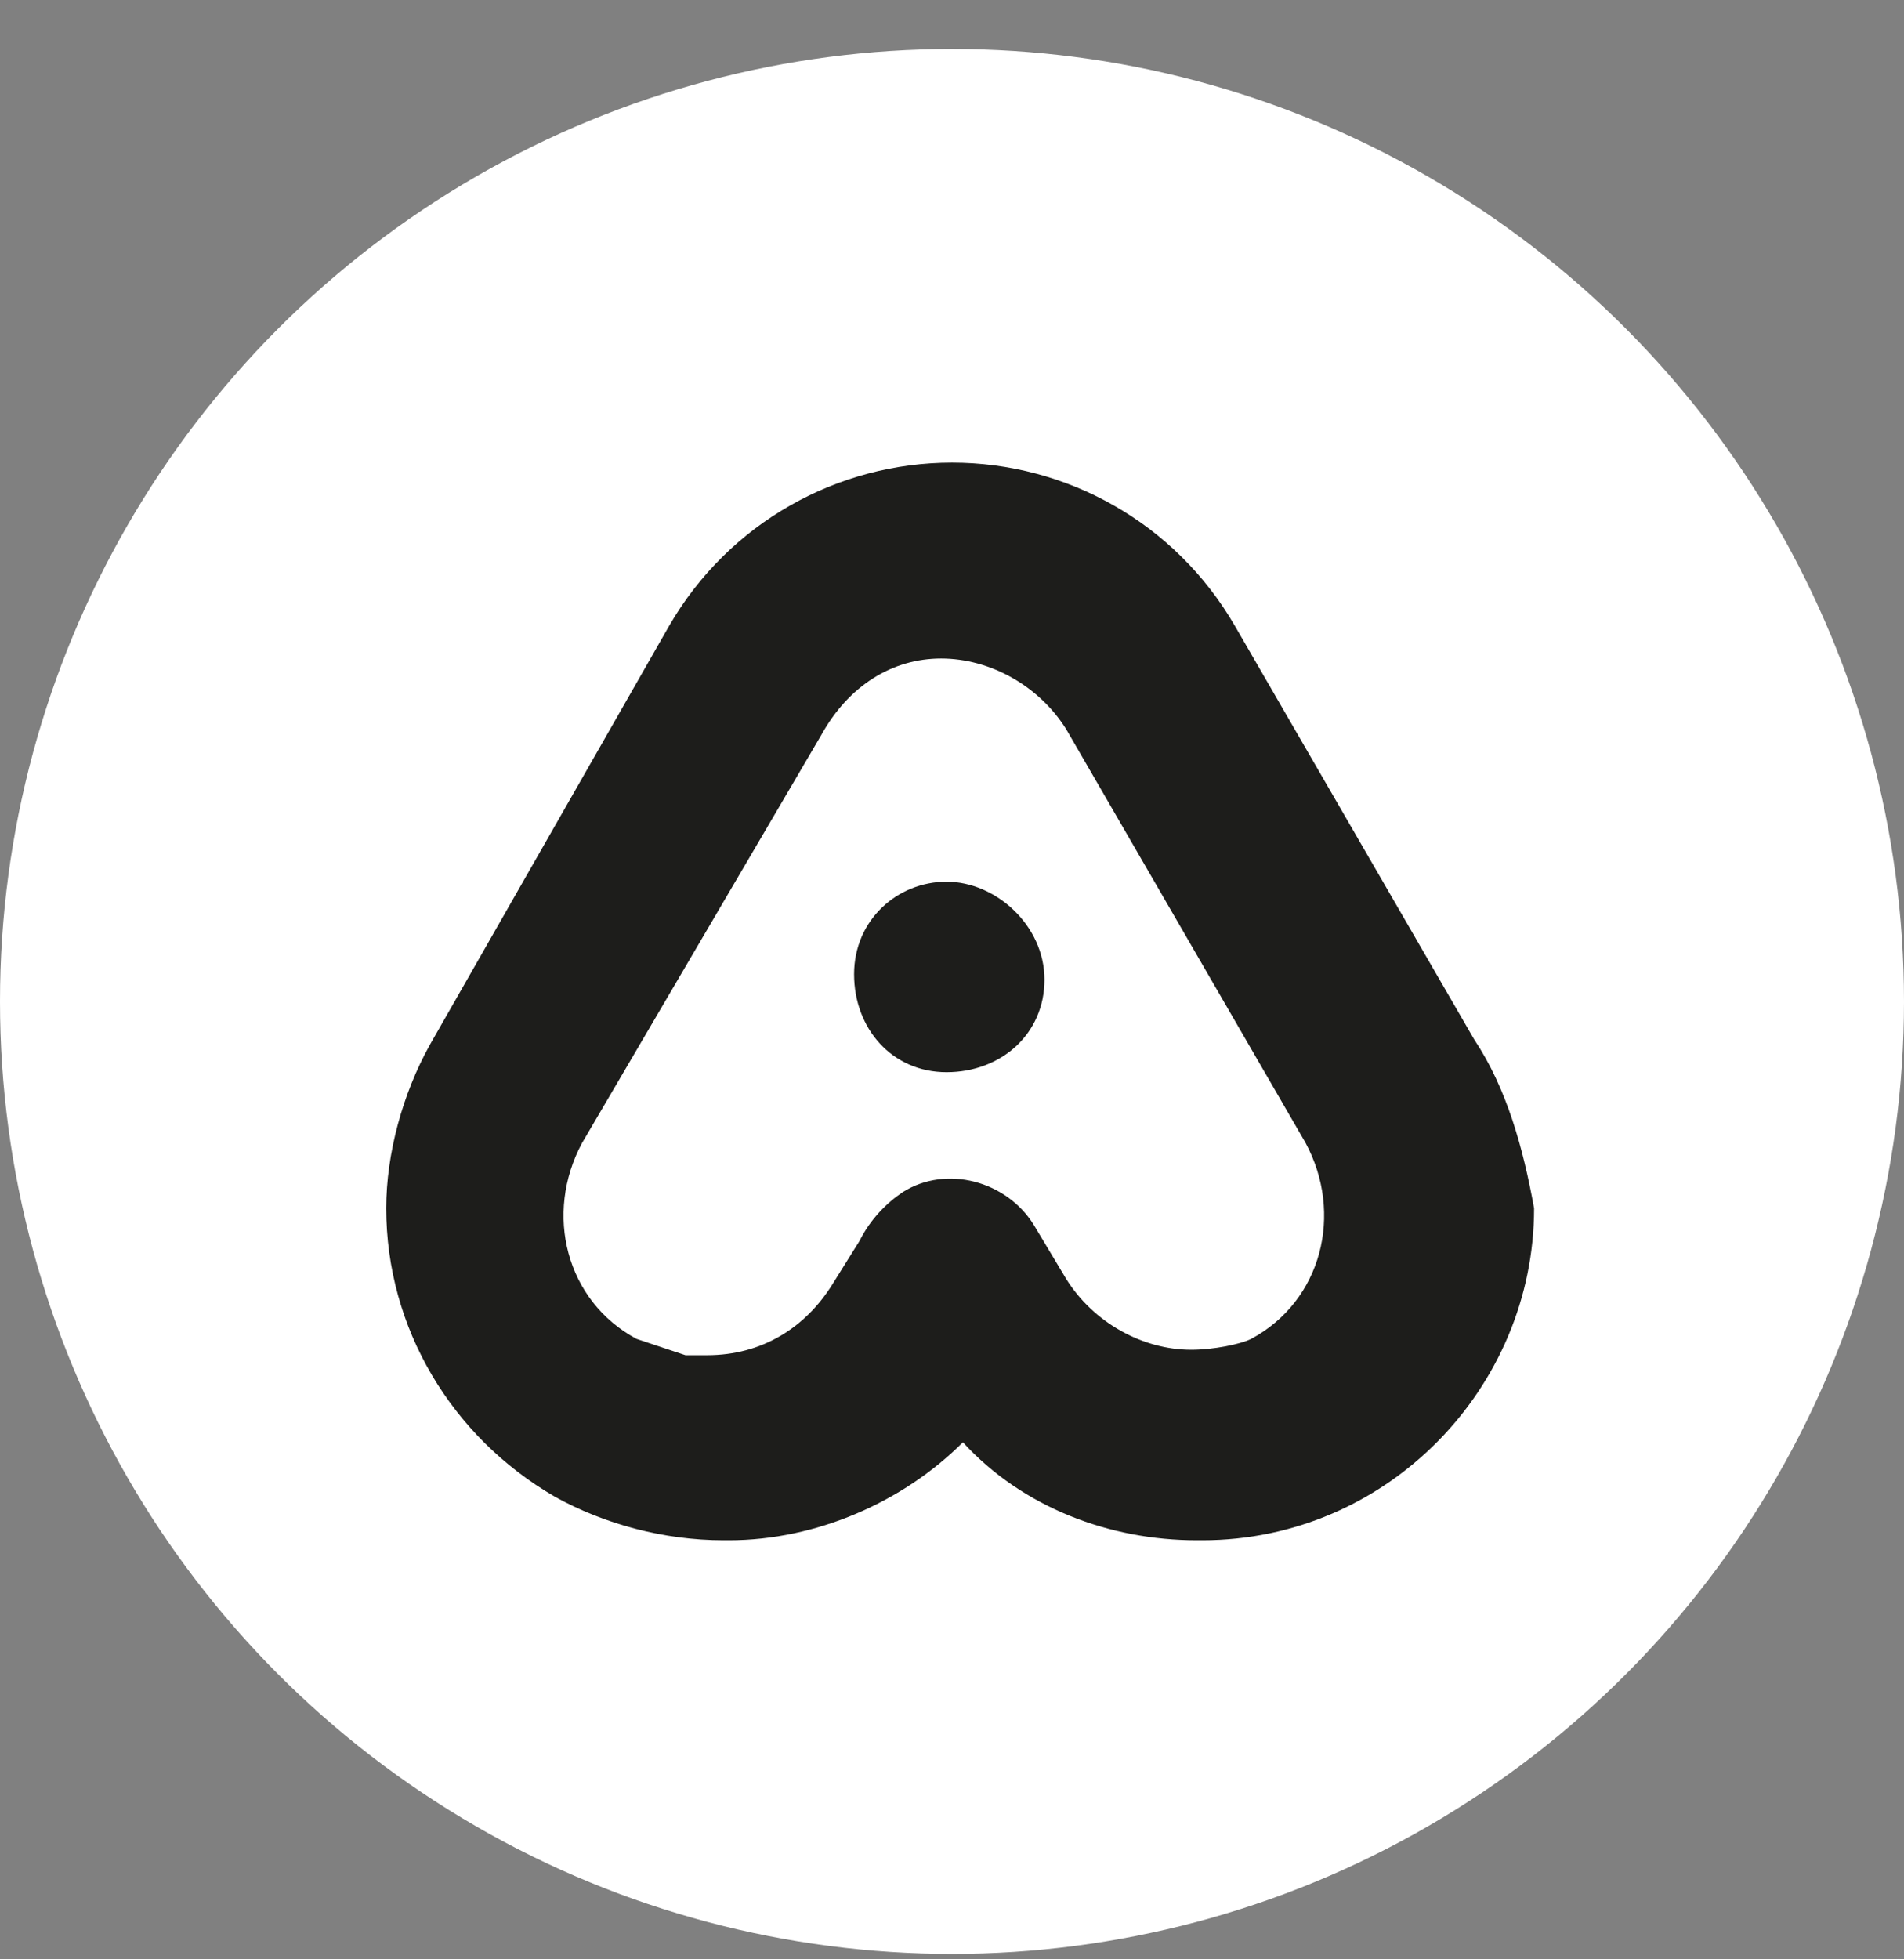
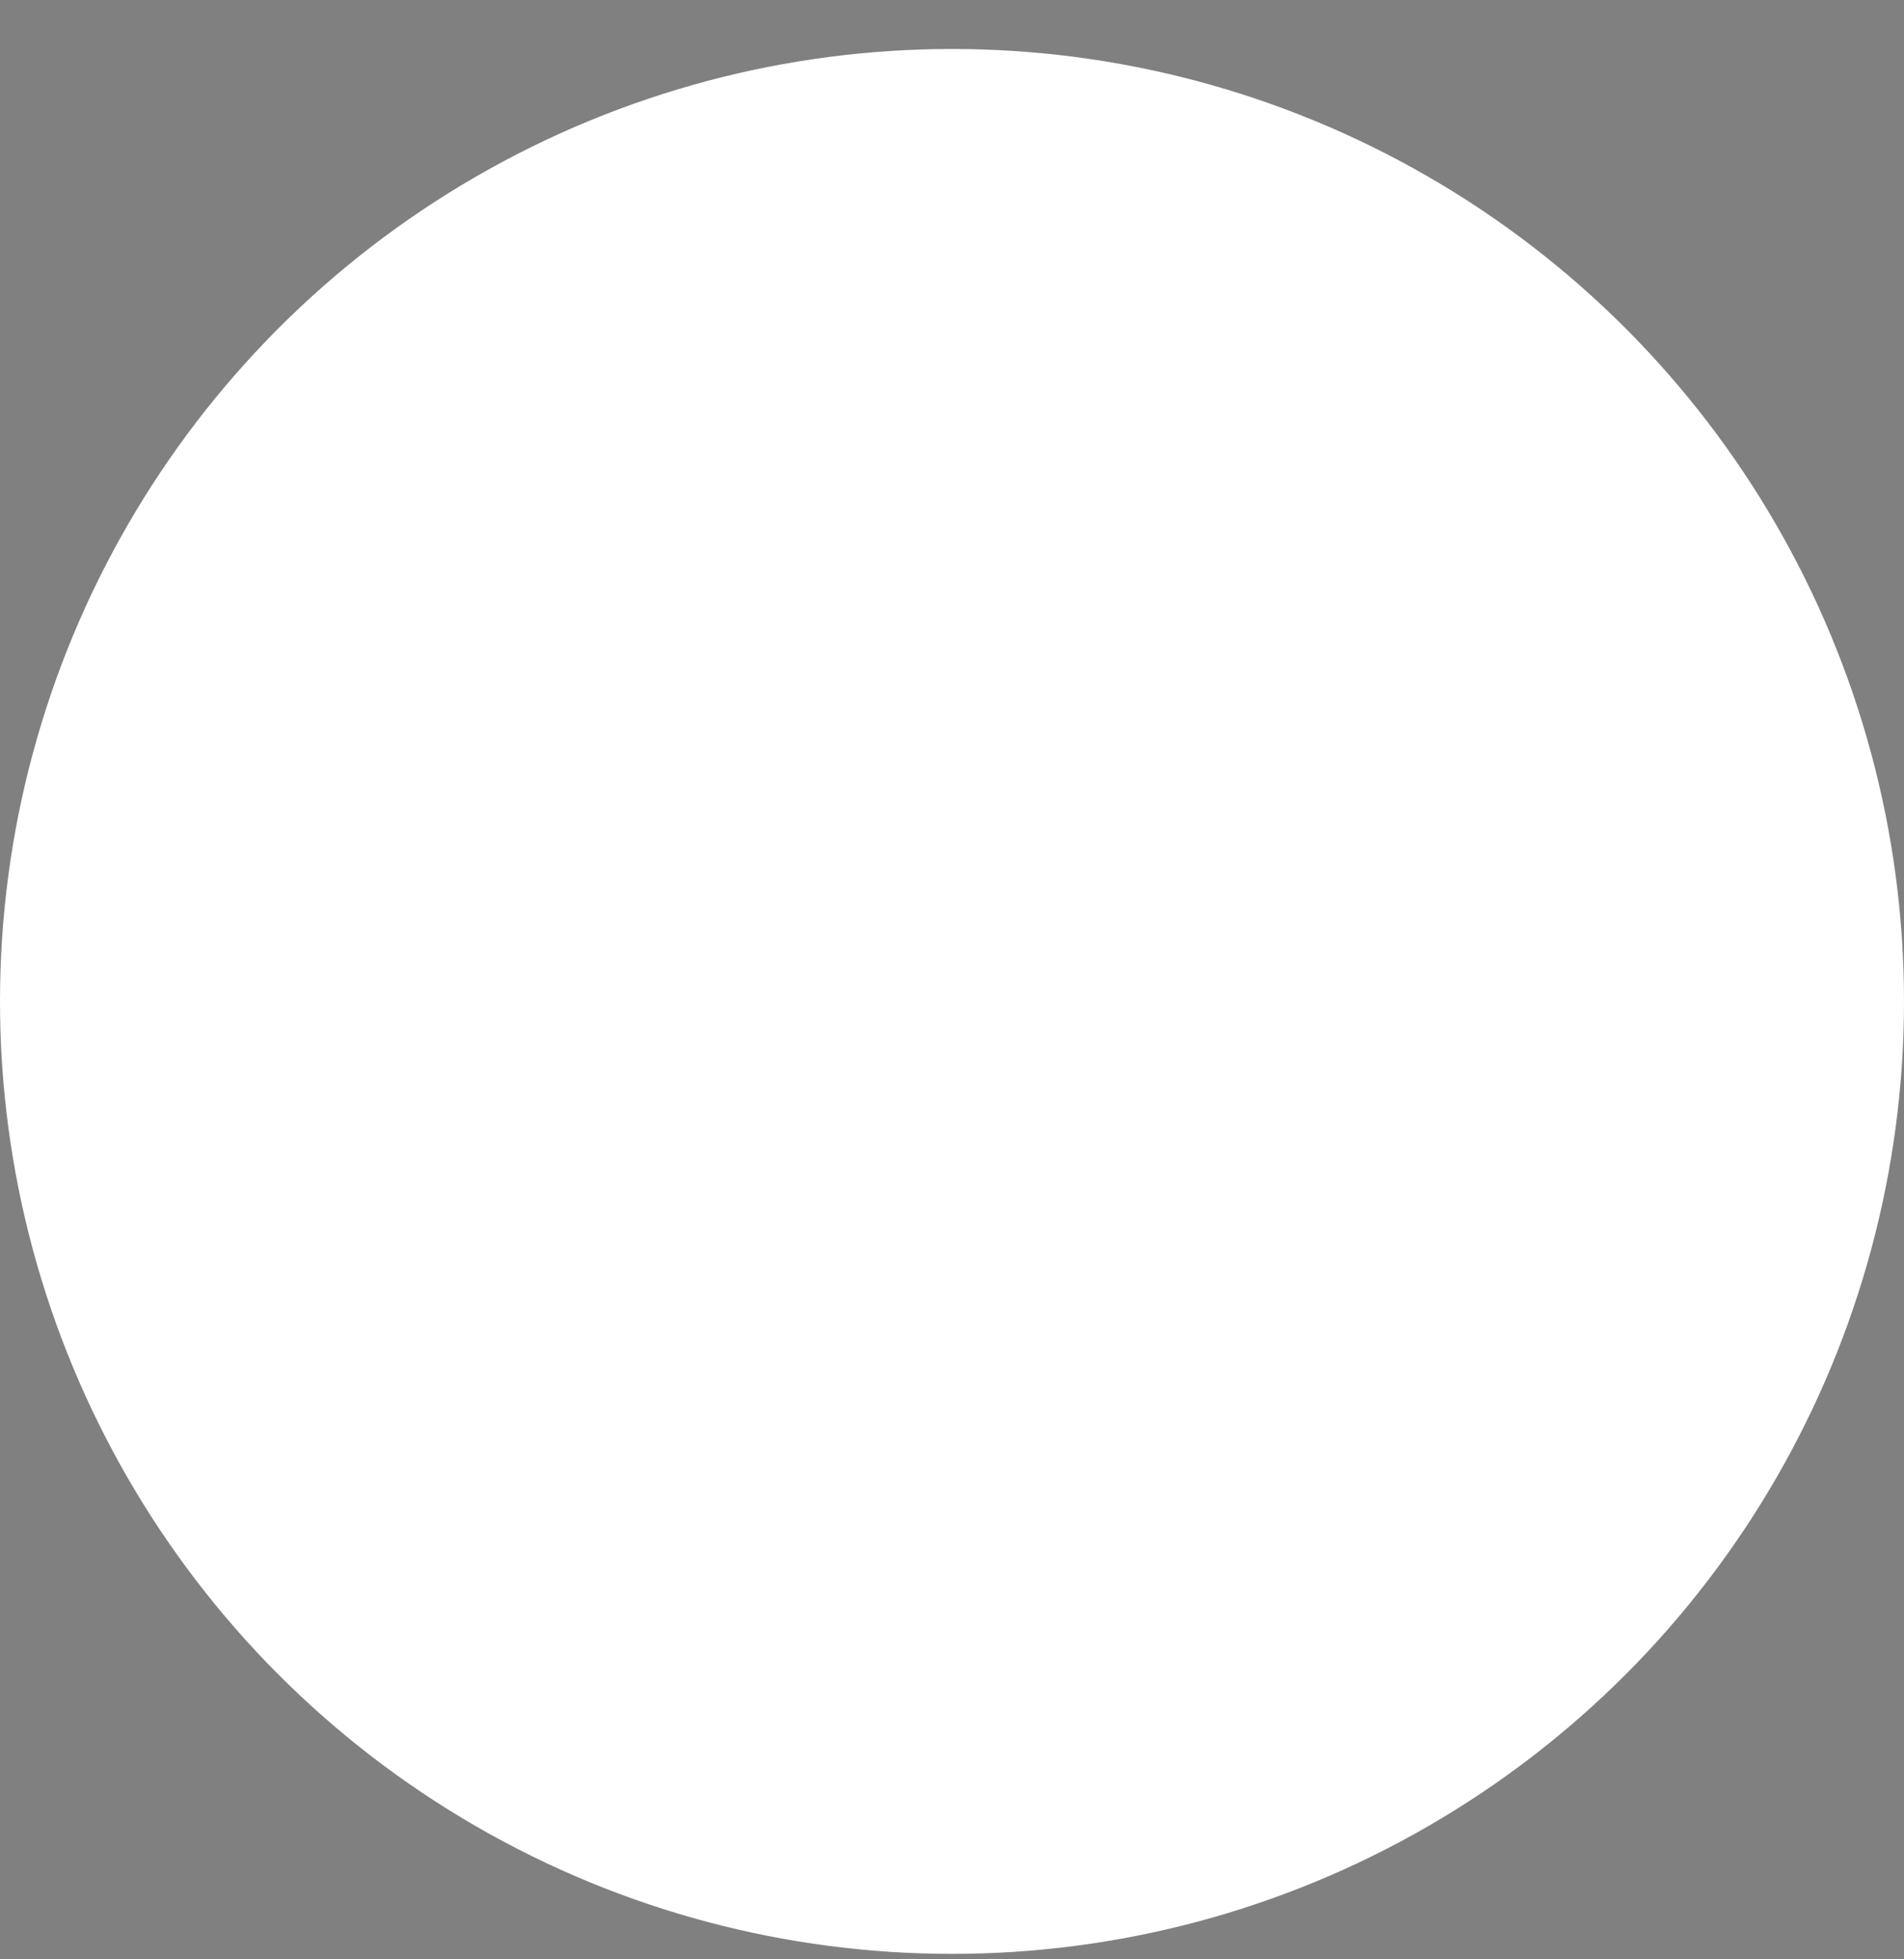
<svg xmlns="http://www.w3.org/2000/svg" id="Calque_1" version="1.1" viewBox="0 0 35 36">
  <rect x="0" y="0" width="35" height="36" fill="#808080" stroke="none" />
  <defs>
    <style>
      .st0 {
        fill: #fff;
      }

      .st1 {
        fill: #1d1d1b;
      }
    </style>
  </defs>
  <circle class="st0" cx="17.5" cy="18.4" r="17.5" />
-   <path class="st1" d="M27.1,19.1l-4.4-7.6c-1.1-1.9-3.1-3-5.2-3s-4.1,1.1-5.2,3l-4.4,7.7c-.5.9-.8,2-.8,3,0,2.2,1.2,4.2,3.1,5.3h0c.9.5,2,.8,3.1.8h.1c1.6,0,3.2-.7,4.3-1.8,1.1,1.2,2.7,1.8,4.3,1.8h.1c3.4,0,6.1-2.8,6.1-6.1-.2-1.1-.5-2.2-1.1-3.1h0ZM21.9,24.8c-.9,0-1.8-.5-2.3-1.3l-.6-1c-.5-.8-1.6-1.1-2.4-.6-.3.2-.6.5-.8.9l-.5.8c-.5.8-1.3,1.3-2.3,1.3h-.4c-.3-.1-.6-.2-.9-.3h0c-1.3-.7-1.7-2.3-1-3.6h0l4.4-7.5h0c.5-.9,1.3-1.4,2.2-1.4s1.8.5,2.3,1.3l4.4,7.6c.7,1.3.3,2.9-1,3.6-.2.1-.7.2-1.1.2h0ZM19.2,18c0,1-.8,1.7-1.8,1.7s-1.7-.8-1.7-1.8.8-1.7,1.7-1.7,1.8.8,1.8,1.8h0Z" />
</svg>